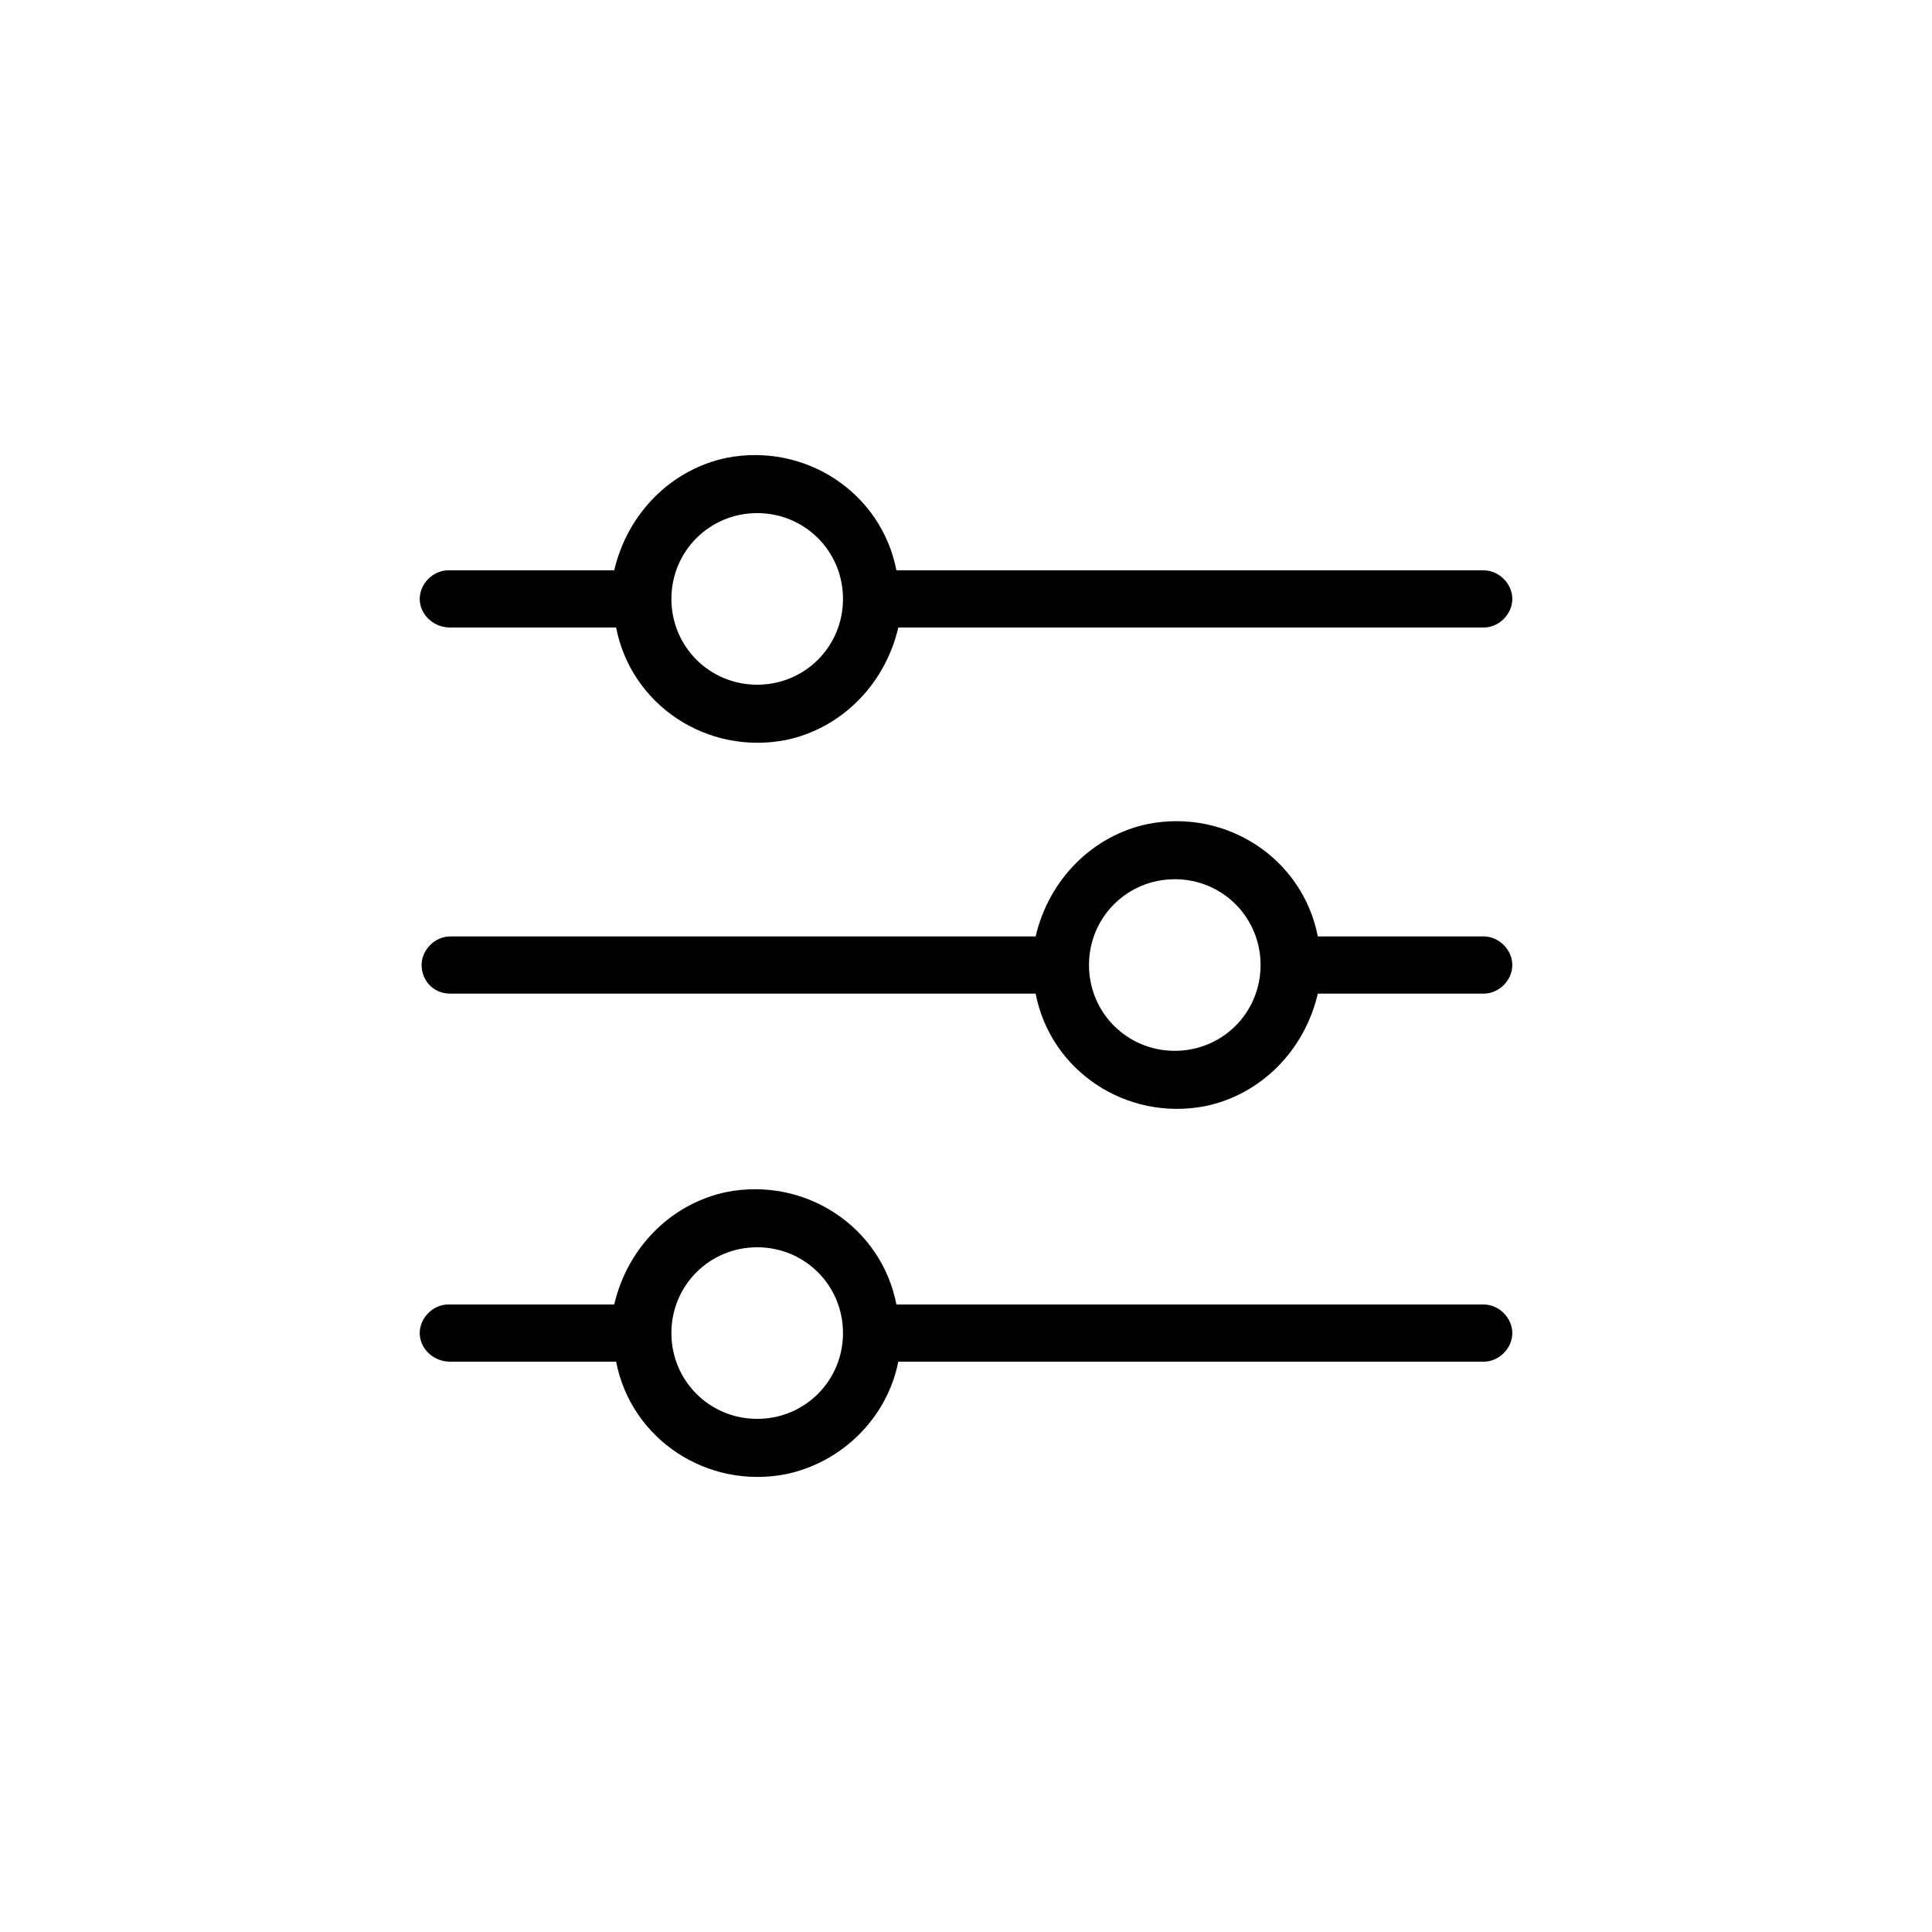
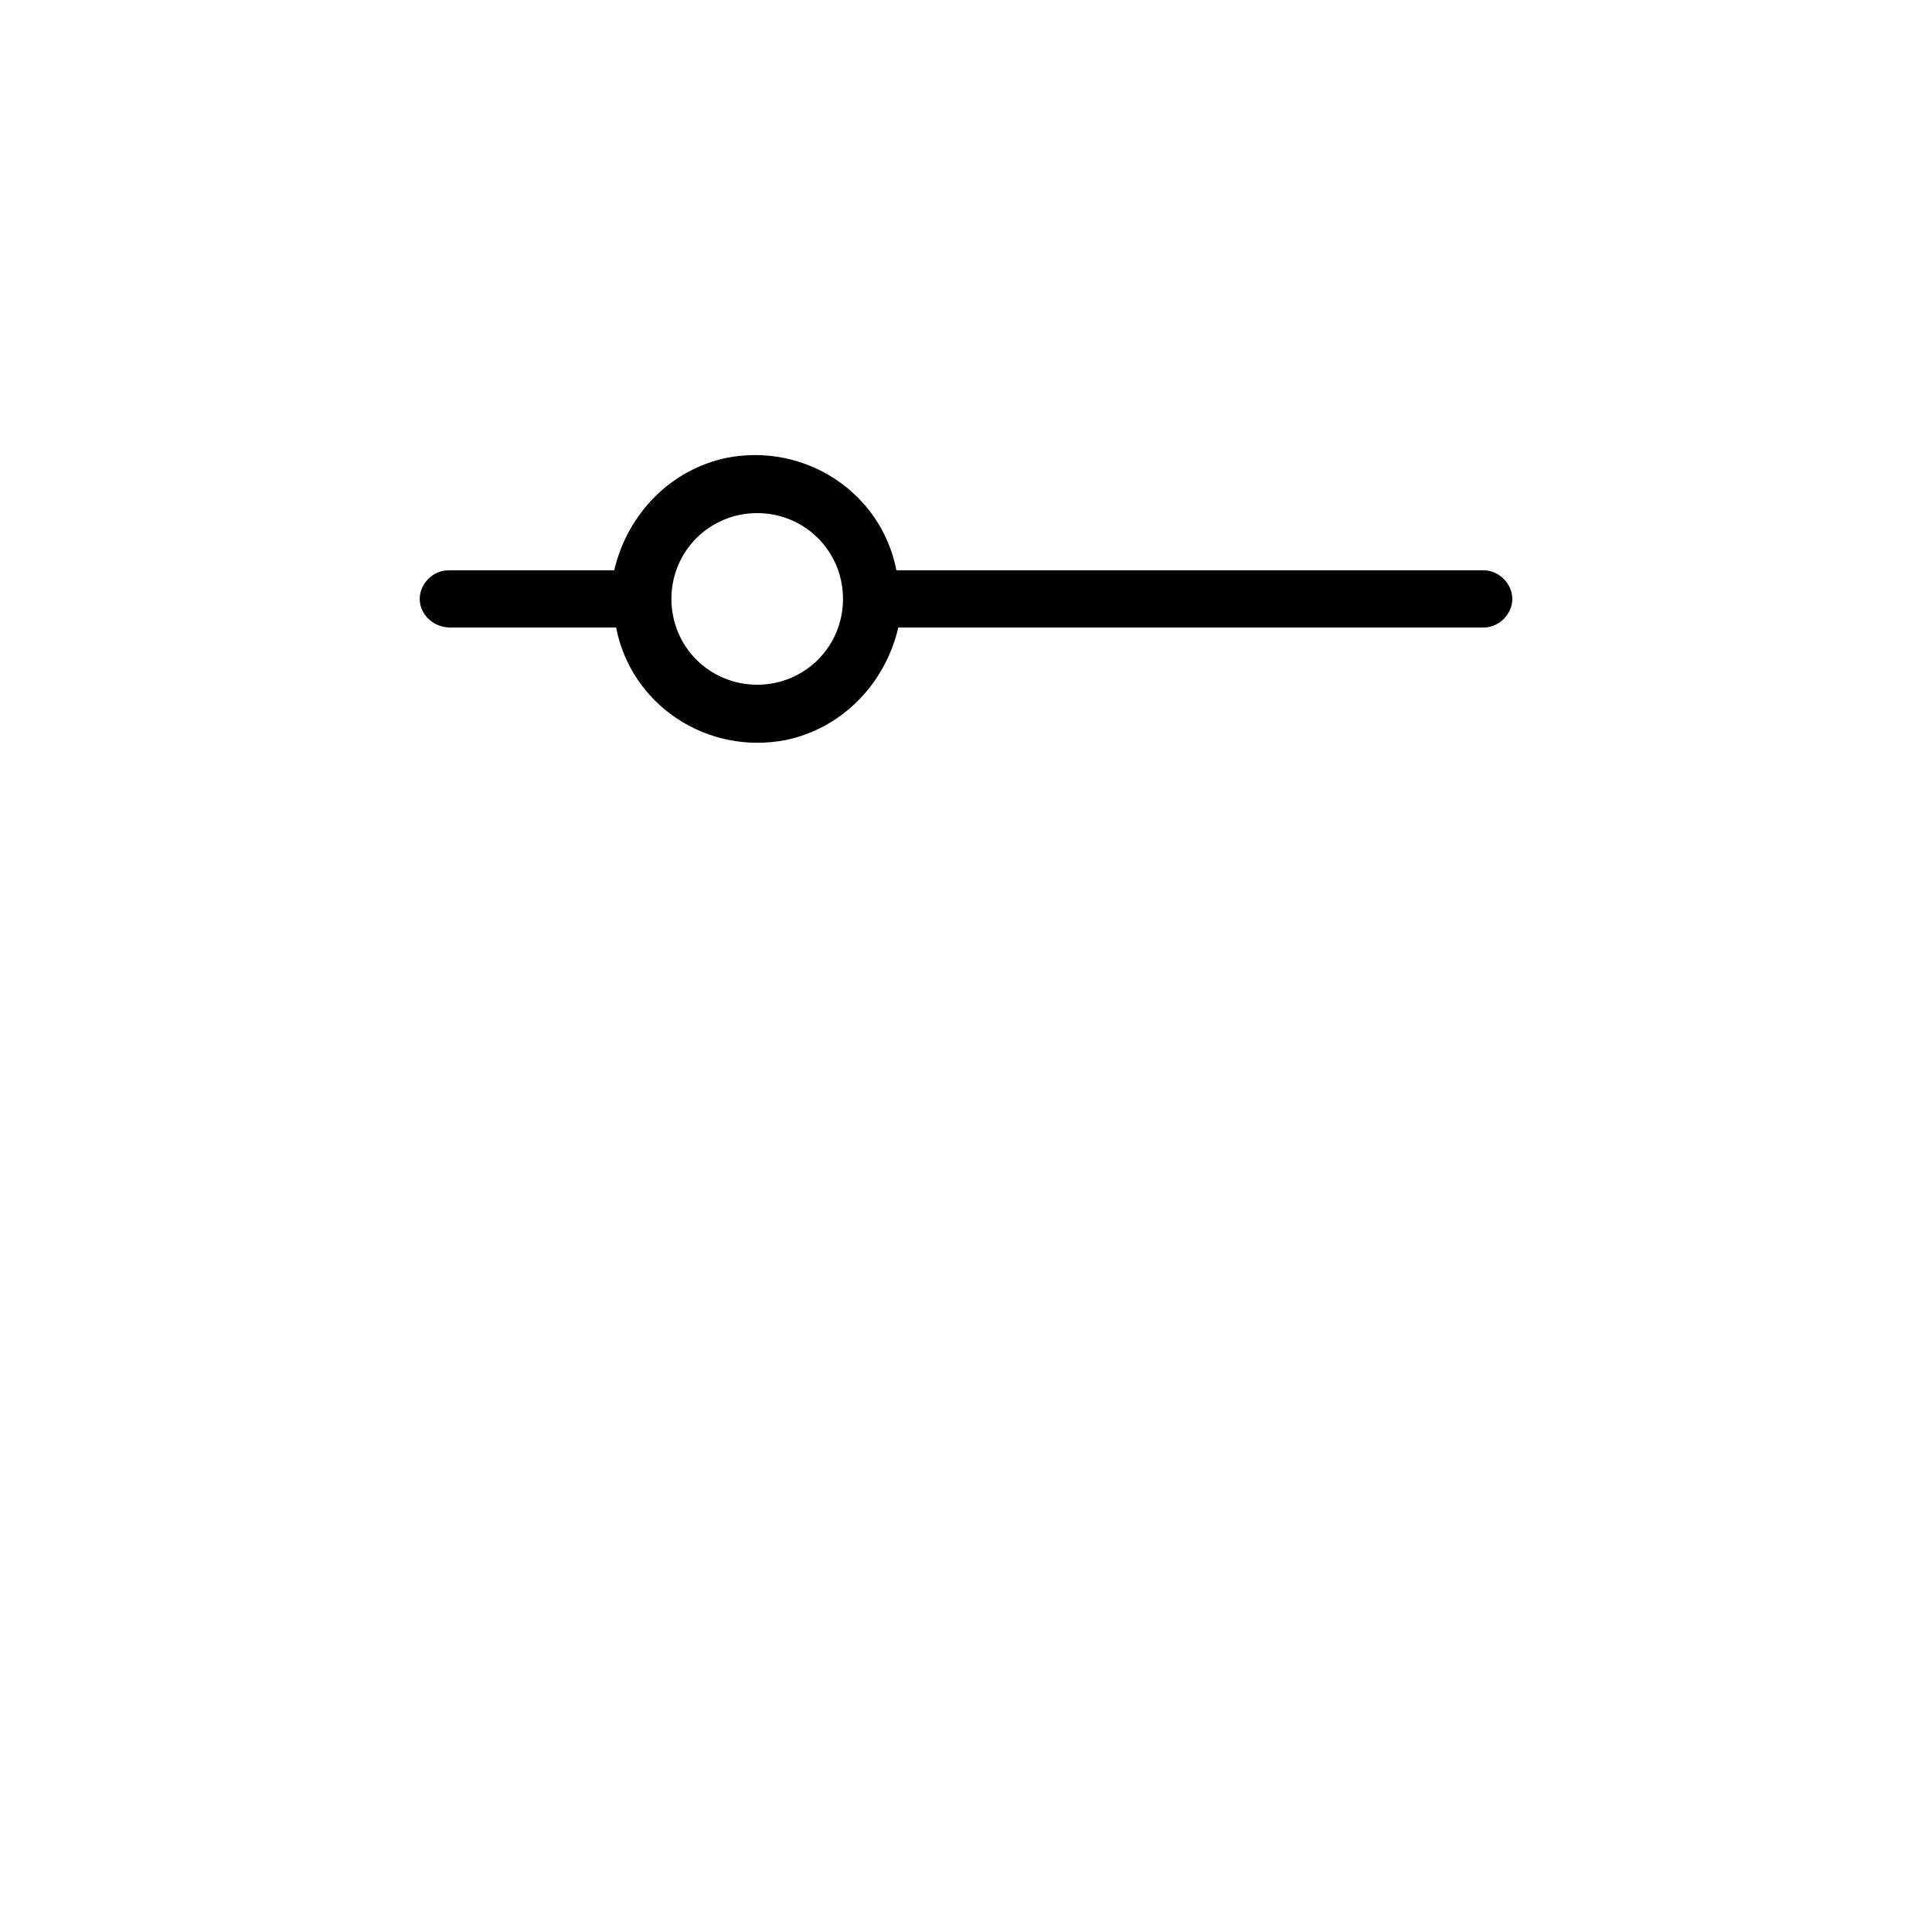
<svg xmlns="http://www.w3.org/2000/svg" fill="#000000" width="800px" height="800px" version="1.1" viewBox="144 144 512 512">
  <g>
    <path d="m263.31 310.3h43.965c4.043 20.719 24.254 33.855 44.973 29.812 14.656-3.031 26.277-14.656 29.812-29.812h155.14c4.043 0 7.578-3.539 7.578-7.578 0-4.043-3.539-7.578-7.578-7.578l-155.64-0.004c-4.043-20.719-24.254-33.855-44.973-29.812-14.656 3.031-26.277 14.656-29.812 29.812h-43.965c-4.043 0-7.578 3.539-7.578 7.578-0.004 4.043 3.535 7.582 8.082 7.582zm81.355-30.32c12.633 0 22.738 10.105 22.738 22.738 0 12.633-10.105 22.738-22.738 22.738-12.633 0-22.738-10.105-22.738-22.738 0-12.633 10.105-22.738 22.738-22.738z" />
-     <path d="m263.31 504.86h43.965c4.043 20.719 24.254 33.855 44.973 29.812 14.656-3.031 26.781-14.656 29.812-29.812h155.14c4.043 0 7.578-3.539 7.578-7.578 0-4.043-3.539-7.578-7.578-7.578l-155.64-0.004c-4.043-20.719-24.254-33.855-44.973-29.812-14.656 3.031-26.277 14.656-29.812 29.812h-43.965c-4.043 0-7.578 3.539-7.578 7.578-0.004 4.043 3.535 7.582 8.082 7.582zm81.355-30.32c12.633 0 22.738 10.105 22.738 22.738 0 12.633-10.105 22.738-22.738 22.738-12.633 0-22.738-10.105-22.738-22.738 0-12.633 10.105-22.738 22.738-22.738z" />
-     <path d="m263.31 407.32h155.14c4.043 20.719 24.254 33.855 44.973 29.812 14.656-3.031 26.277-14.656 29.812-29.812h43.965c4.043 0 7.578-3.539 7.578-7.578 0-4.043-3.539-7.578-7.578-7.578h-43.965c-4.043-20.719-24.254-33.855-44.973-29.812-14.656 3.031-26.277 14.656-29.812 29.812l-155.14-0.004c-4.043 0-7.578 3.539-7.578 7.578-0.004 4.047 3.031 7.582 7.578 7.582zm192.02-30.316c12.633 0 22.738 10.105 22.738 22.738 0 12.633-10.105 22.738-22.738 22.738-12.633 0-22.738-10.105-22.738-22.738 0-12.633 10.105-22.738 22.738-22.738z" />
  </g>
</svg>